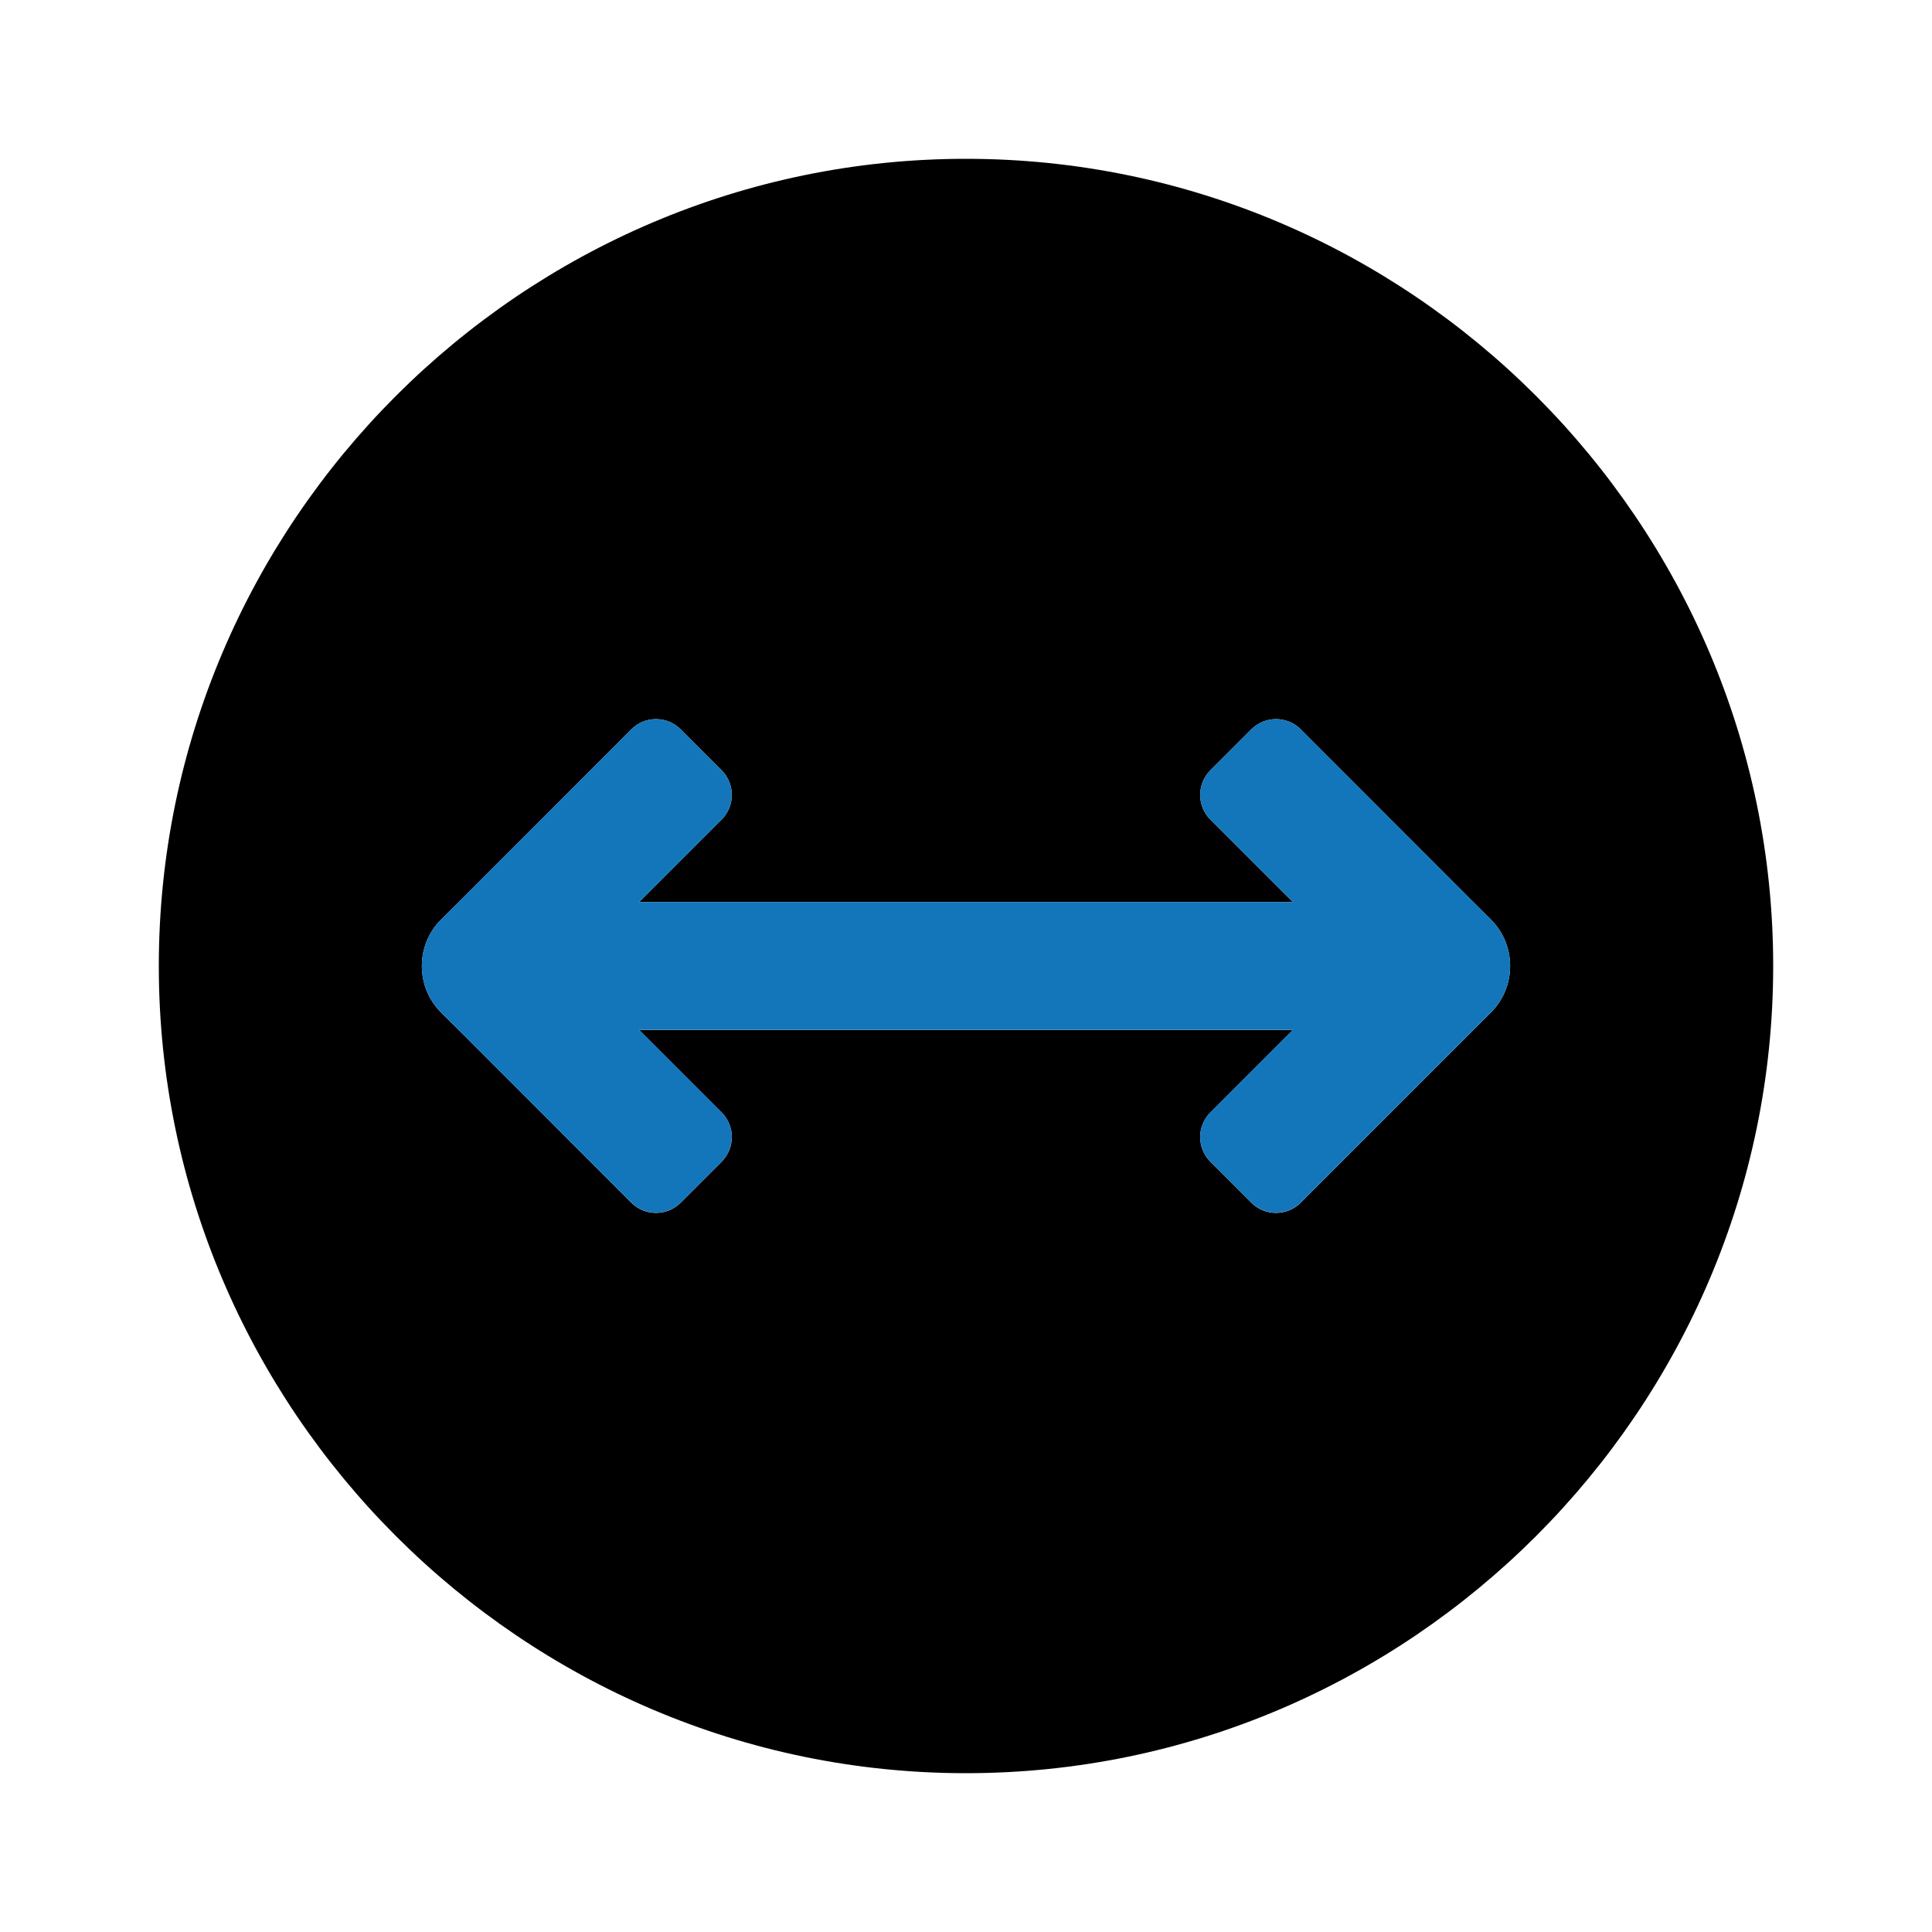
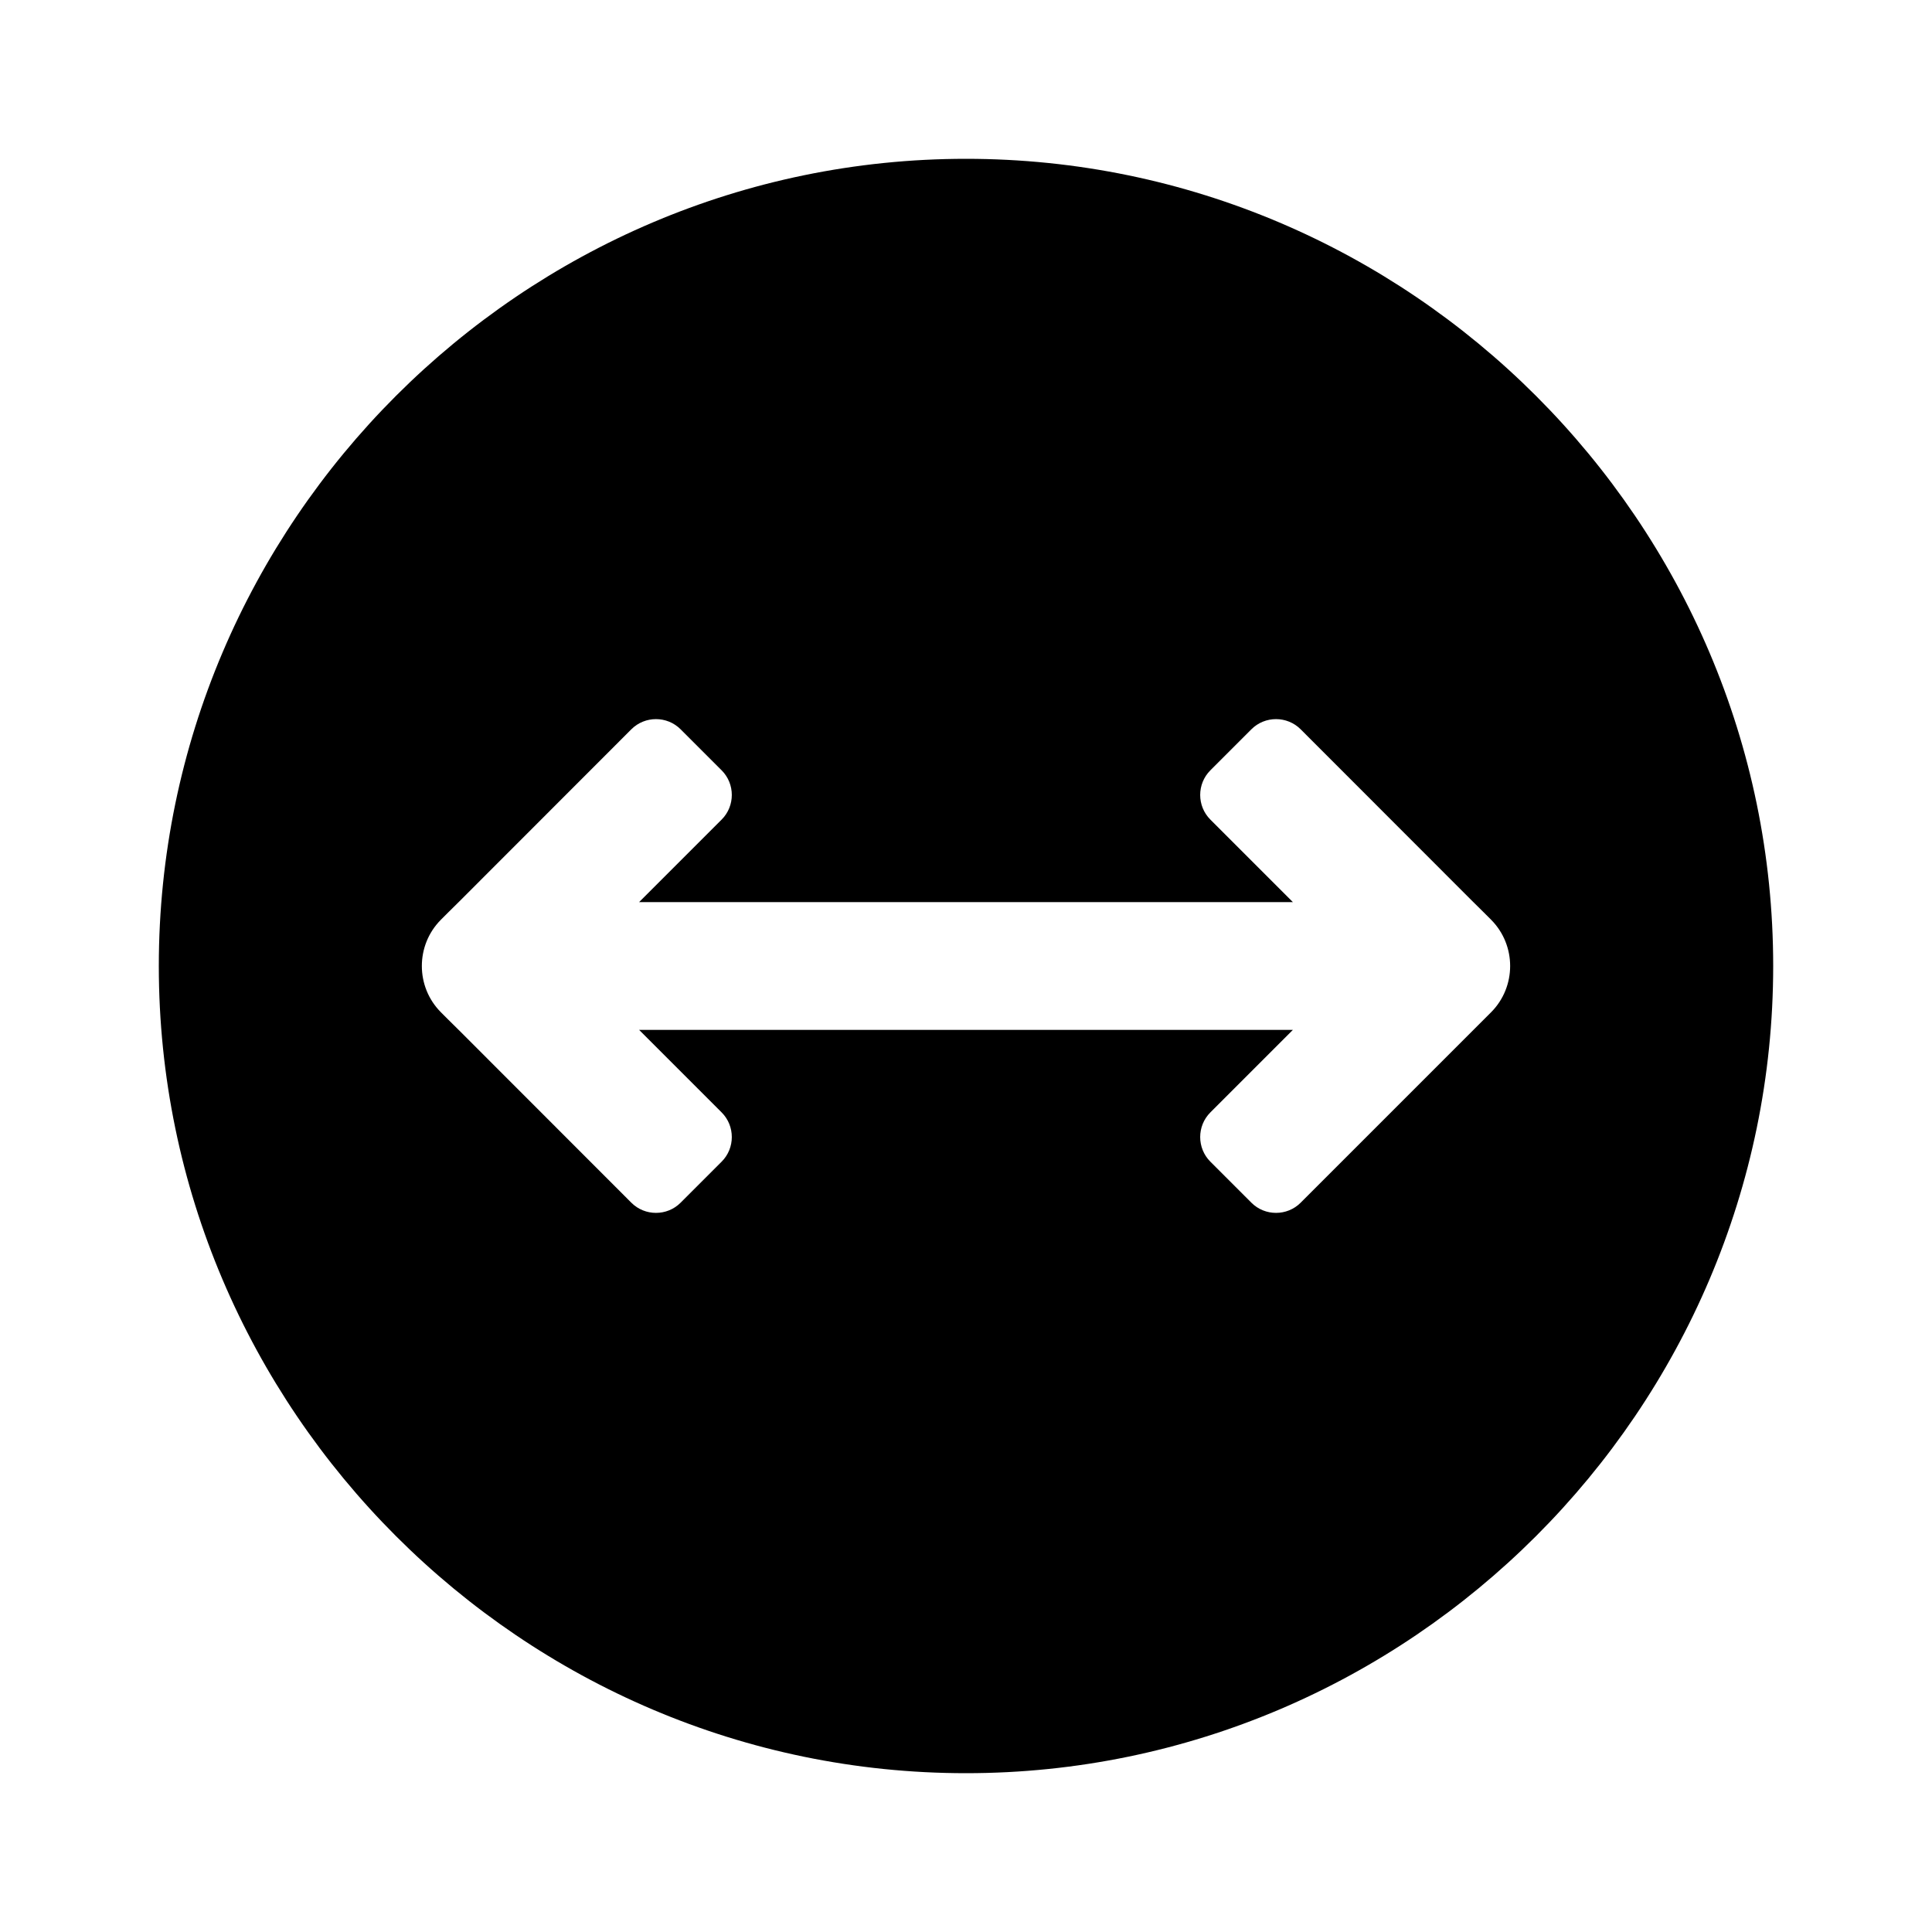
<svg xmlns="http://www.w3.org/2000/svg" viewBox="0 0 150 150" data-name="Layer 1" id="Layer_1">
  <defs>
    <style>
      .cls-1 {
        fill: #1375ba;
      }
    </style>
  </defs>
  <path d="M119.26,30.74c-11.36-11.36-27.02-18.41-44.26-18.41-34.47,0-62.67,28.2-62.67,62.67,0,17.24,7.05,32.9,18.41,44.26,11.36,11.36,27.02,18.41,44.26,18.41s32.9-7.05,44.26-18.41c11.36-11.36,18.41-27.02,18.41-44.26s-7.05-32.9-18.41-44.26ZM115.77,78.59l-14.79,14.79c-1.05,1.05-2.77,1.05-3.82,0l-3.19-3.19c-1.05-1.05-1.05-2.77,0-3.82l6.41-6.41h-50.76l6.41,6.41c1.05,1.05,1.05,2.77,0,3.82l-3.19,3.19c-1.05,1.05-2.77,1.05-3.82,0l-13.27-13.28-.92-.91-.6-.6c-1.97-1.98-1.97-5.2,0-7.18l.6-.6.83-.82.09-.09,13.27-13.28c1.05-1.05,2.77-1.05,3.82,0l3.19,3.19c1.05,1.05,1.05,2.77,0,3.82l-6.41,6.41h50.76l-6.41-6.41c-1.05-1.05-1.05-2.77,0-3.82l3.19-3.19c1.05-1.05,2.77-1.05,3.82,0l13.27,13.28.92.91.6.6c1.97,1.98,1.97,5.2,0,7.18Z" />
-   <path d="M115.77,71.41l-.6-.6s0,0,0,0l-.91-.91s0,0,0,0l-13.28-13.28c-1.05-1.05-2.77-1.05-3.82,0l-3.19,3.19c-1.05,1.05-1.05,2.77,0,3.82l6.41,6.41h-50.76l6.41-6.41c1.05-1.05,1.05-2.77,0-3.82l-3.19-3.19c-1.05-1.05-2.77-1.05-3.82,0l-13.28,13.28h0l-.09.09-.82.82h0s-.6.6-.6.6c-1.97,1.97-1.97,5.2,0,7.17l.6.6s0,0,0,0l.91.91,13.28,13.28c1.05,1.05,2.77,1.05,3.82,0l3.19-3.19c1.05-1.05,1.05-2.77,0-3.82l-6.41-6.41h50.76l-6.41,6.41c-1.05,1.05-1.05,2.77,0,3.82l3.19,3.19c1.05,1.05,2.77,1.05,3.82,0l14.19-14.19s0,0,0,0l.6-.6c1.97-1.97,1.97-5.2,0-7.17Z" class="cls-1" />
</svg>